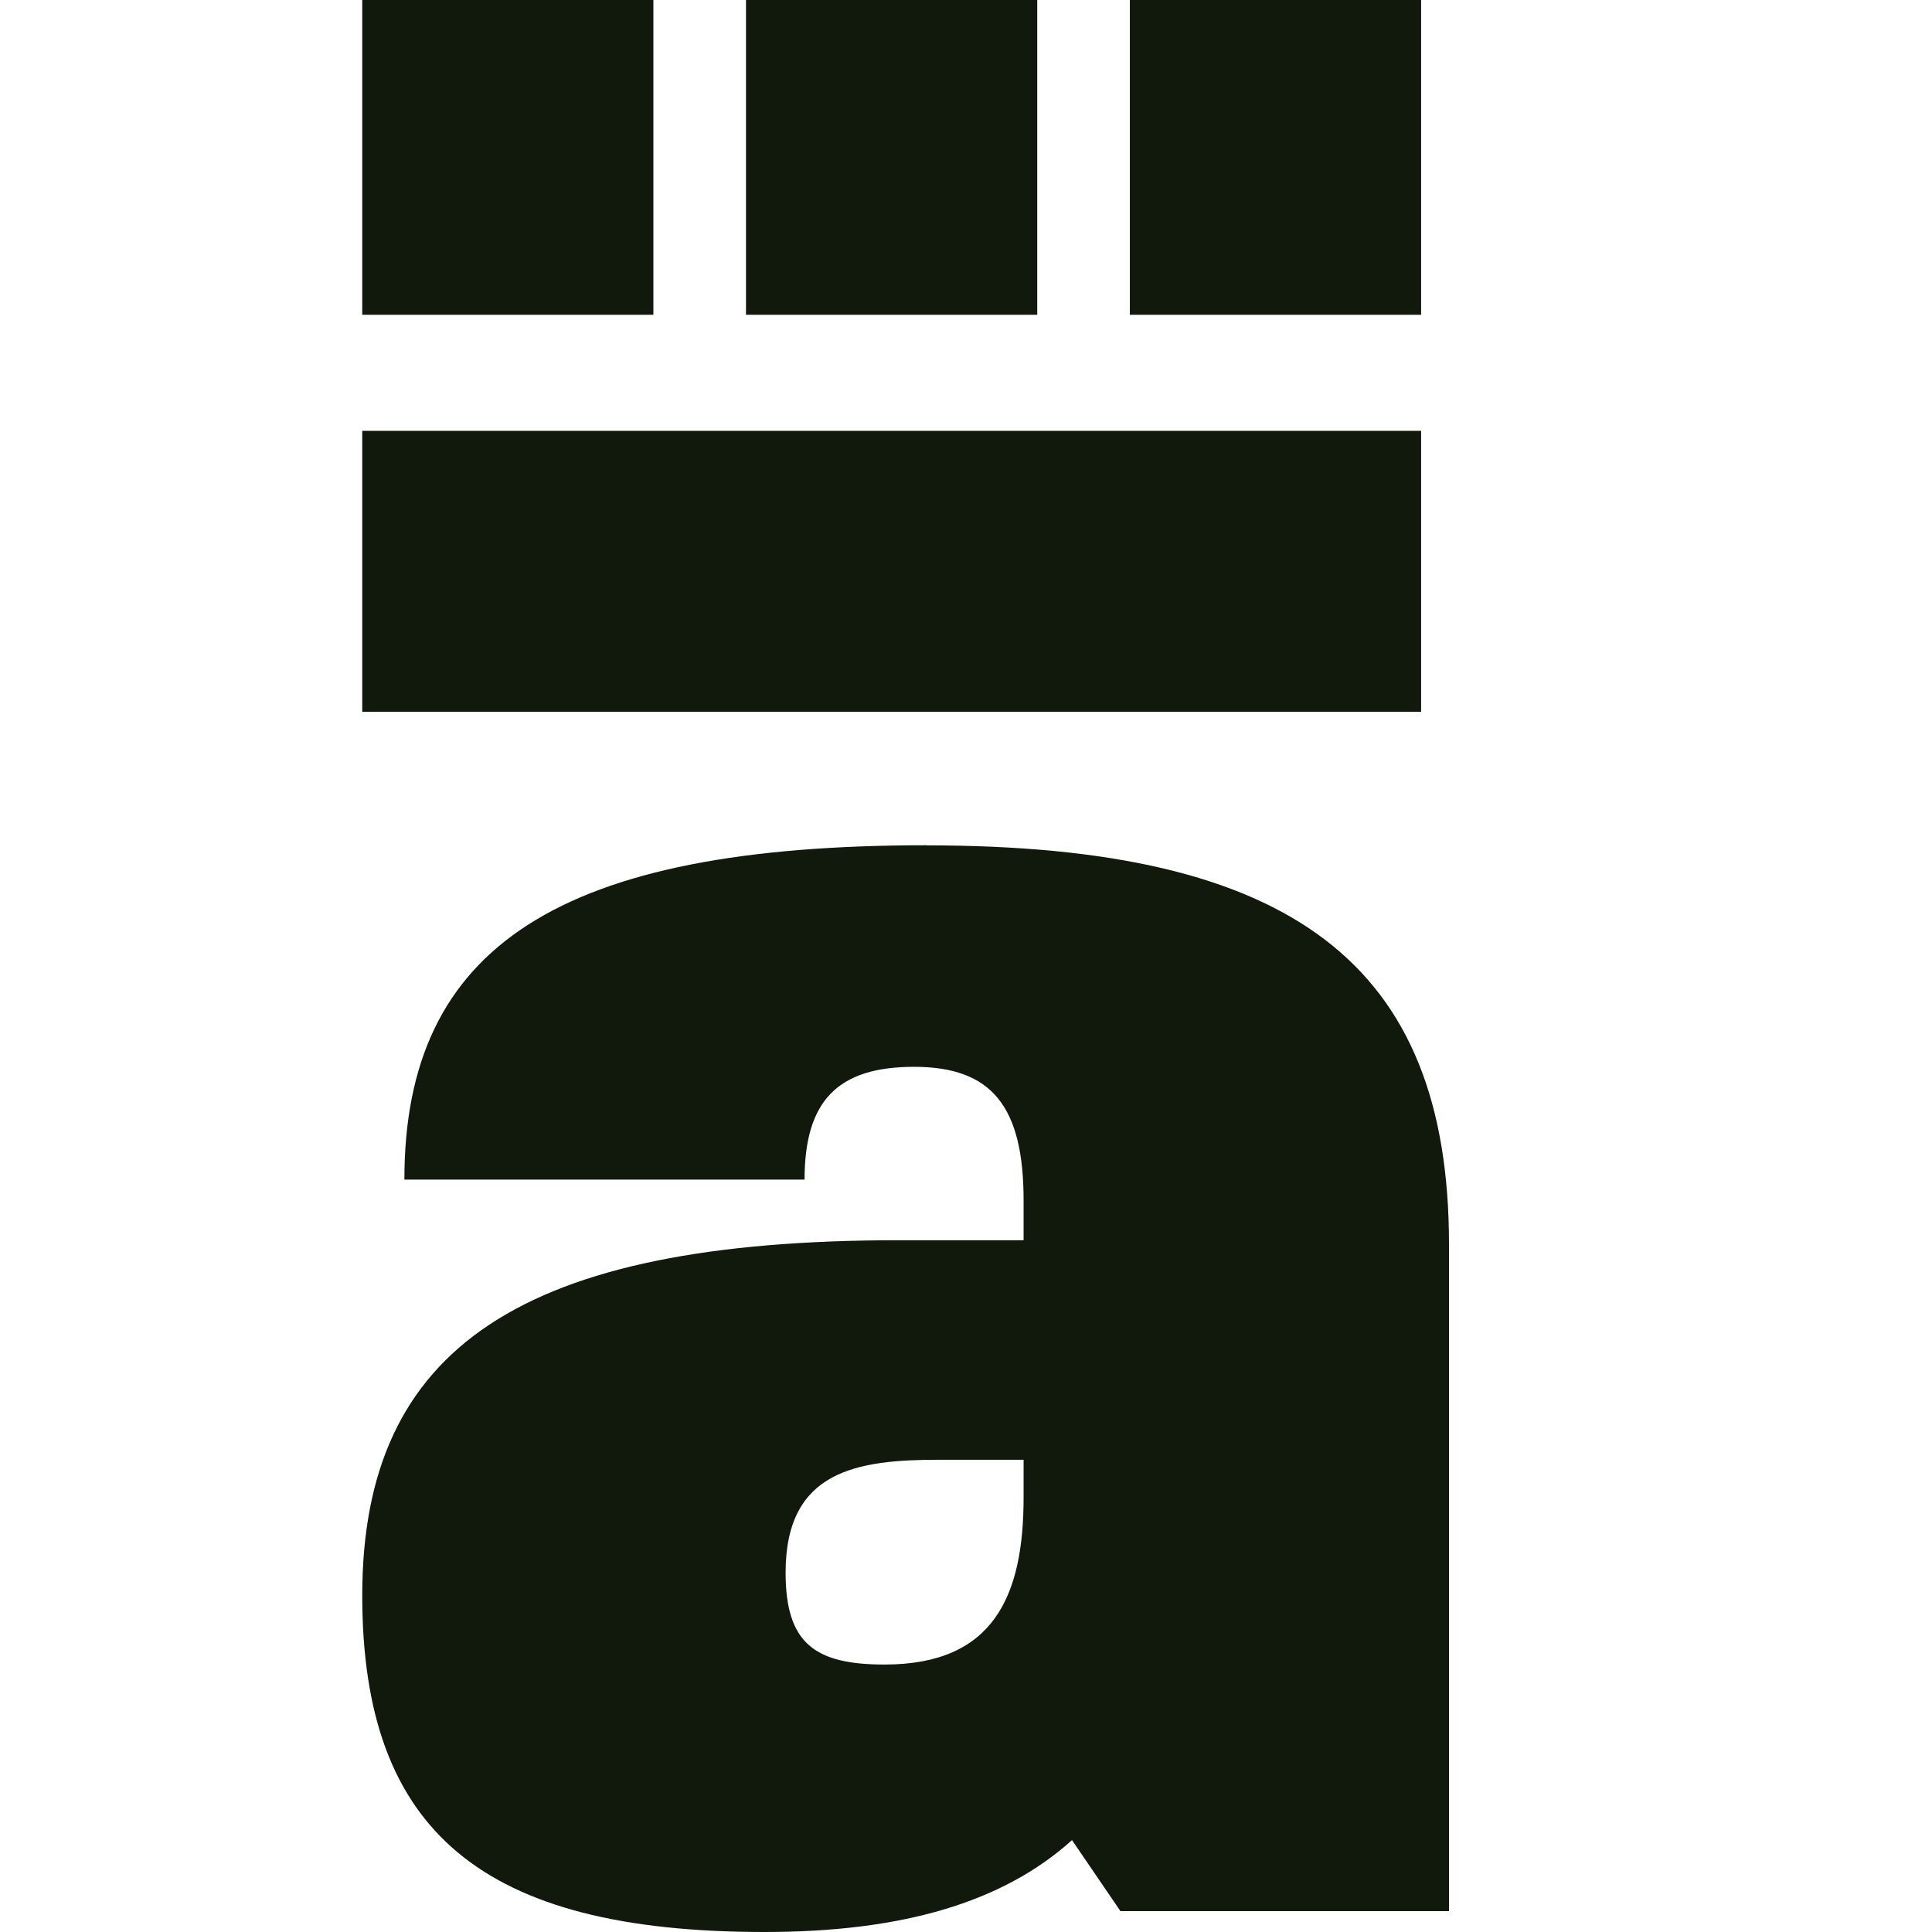
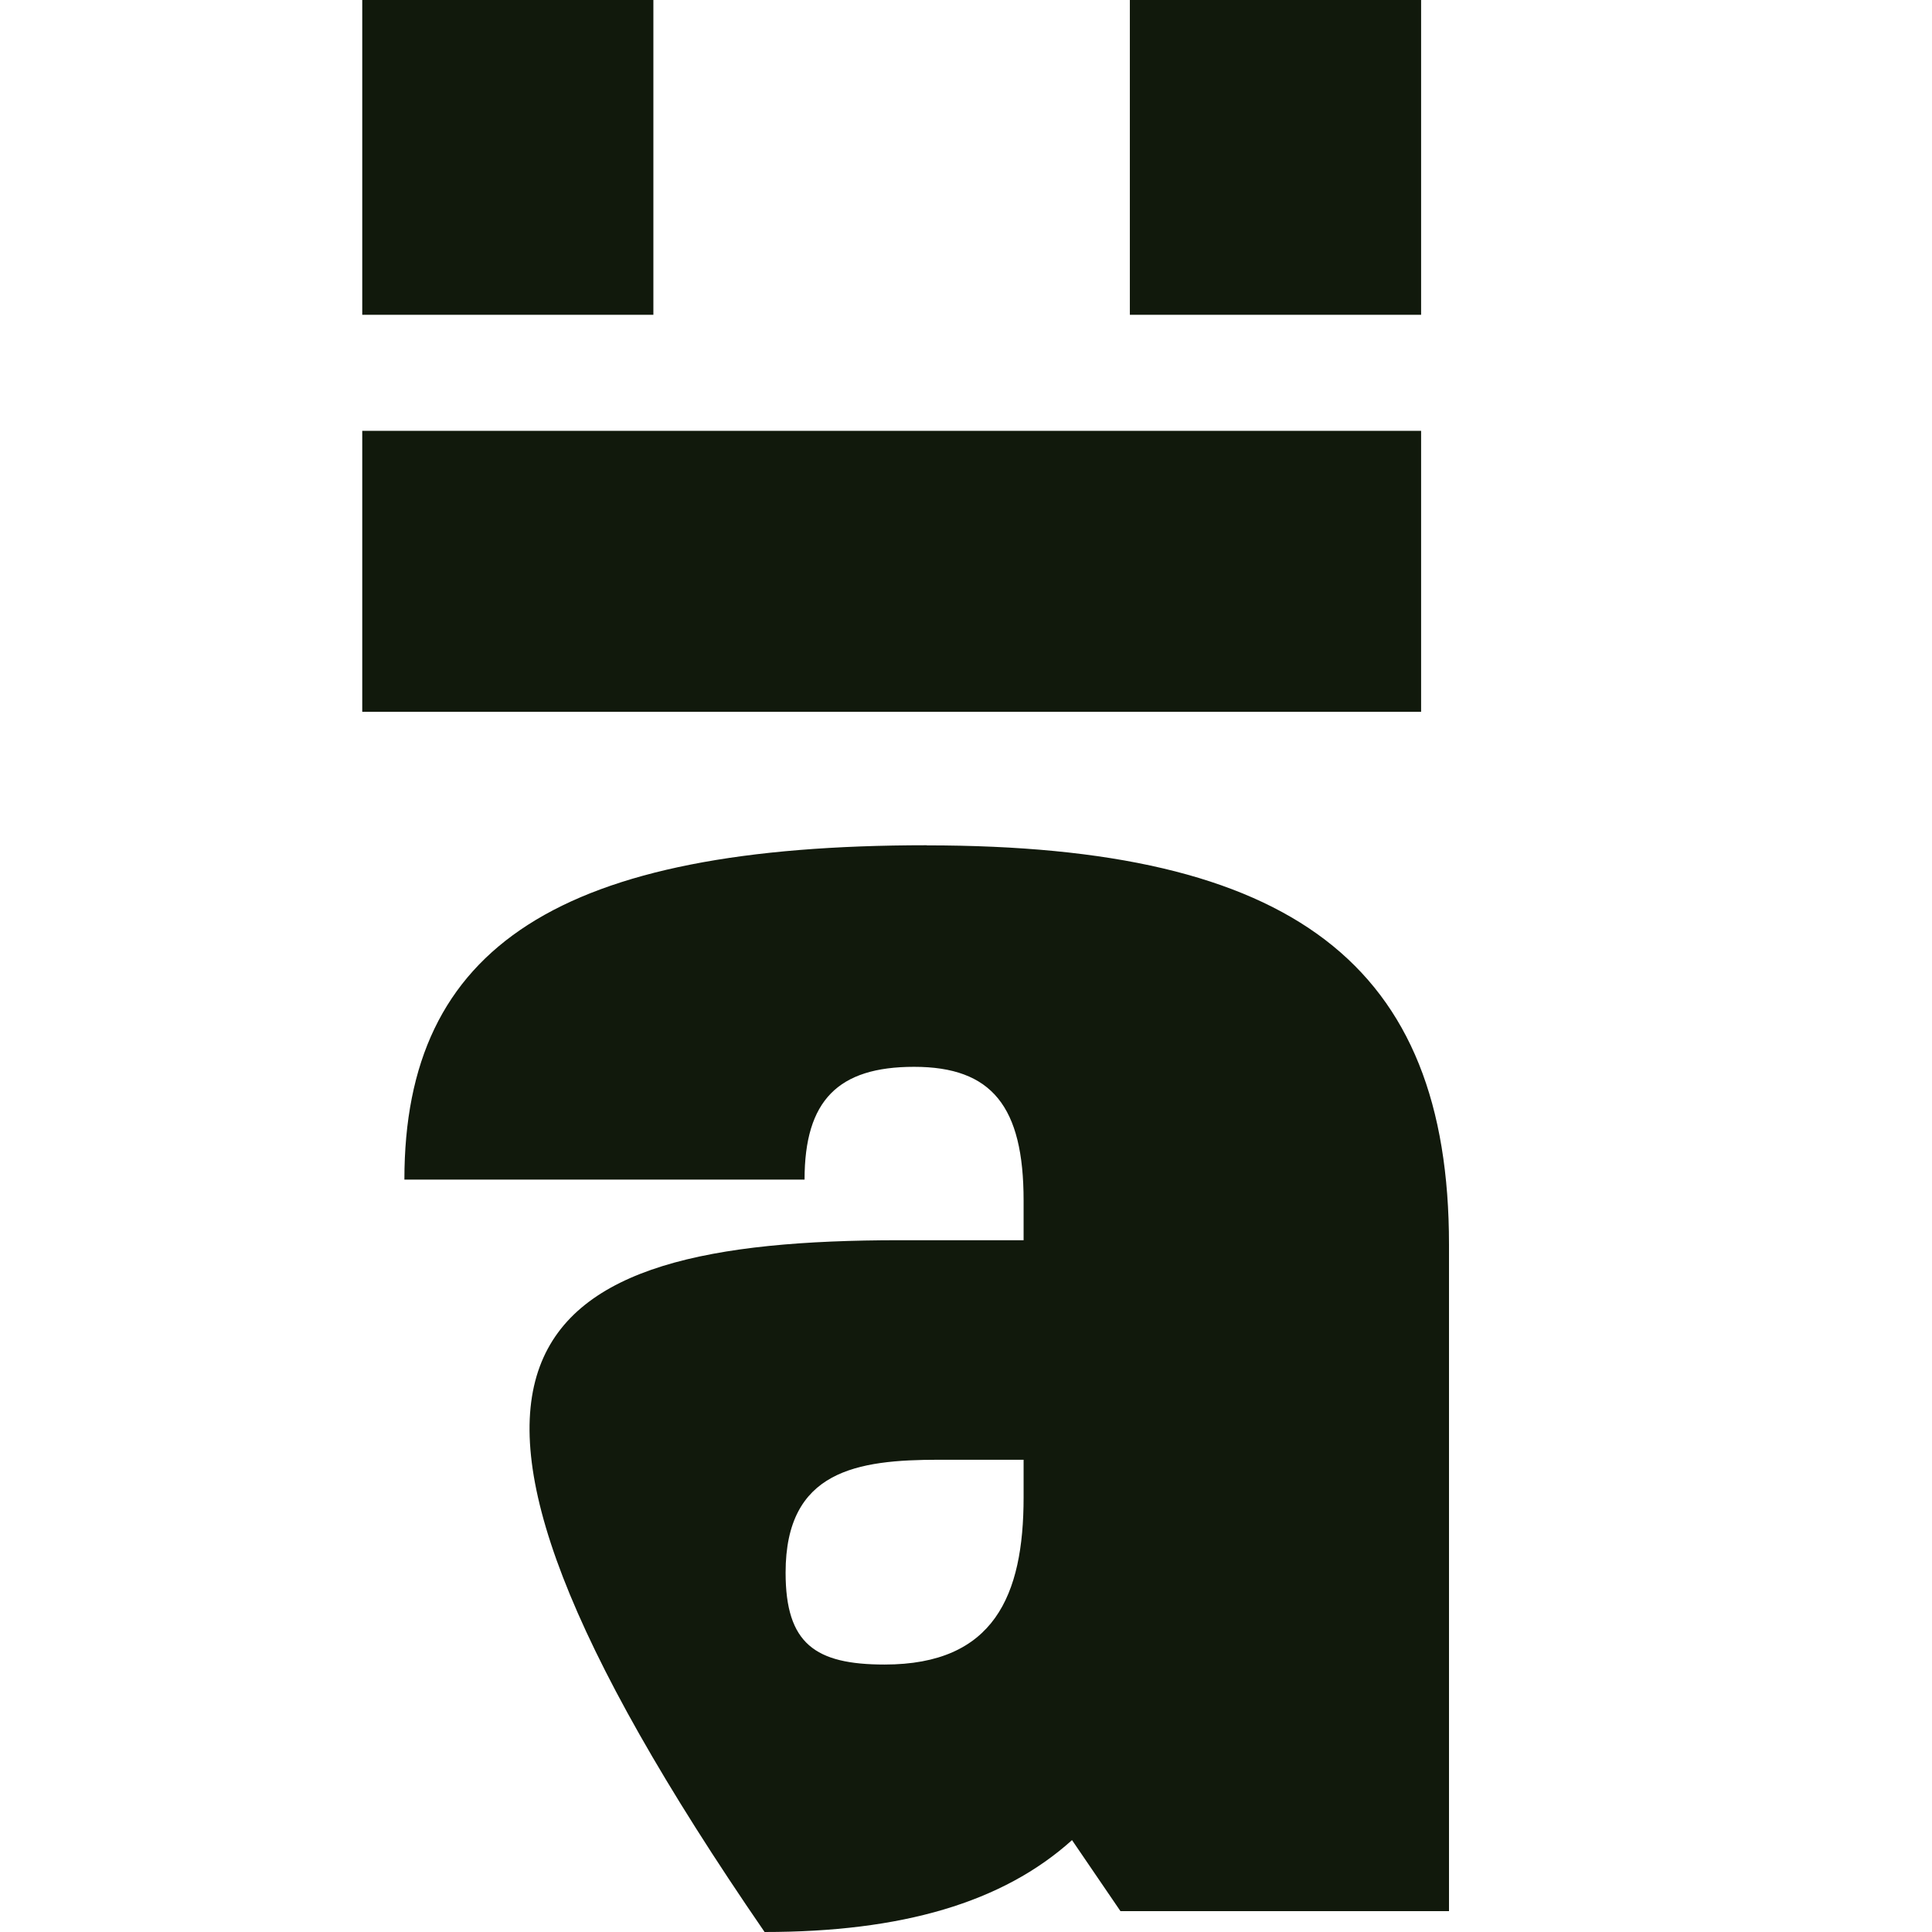
<svg xmlns="http://www.w3.org/2000/svg" width="16px" height="16px" viewBox="0 0 16 16" version="1.1">
  <title>pinned-icon</title>
  <g id="pinned-icon" stroke="none" stroke-width="1" fill="none" fill-rule="evenodd">
    <g id="Group" transform="translate(3, 0)" fill="#11190C" fill-rule="nonzero">
-       <path d="M4.675,7.001 C7.709,7.001 9,7.987 9,10.307 L9,15.827 L6.279,15.827 L5.878,15.239 C5.302,15.758 4.465,16 3.332,16 C0.994,16 0,15.169 0,13.213 C0,11.154 1.326,10.271 4.448,10.271 L5.477,10.271 L5.477,9.942 C5.477,9.164 5.215,8.835 4.57,8.835 C3.942,8.835 3.663,9.112 3.663,9.769 L0.349,9.769 C0.349,7.831 1.64,7 4.675,7 Z M5.477,12.089 L4.779,12.089 C4.099,12.089 3.506,12.176 3.506,13.024 C3.506,13.612 3.75,13.785 4.326,13.785 C5.232,13.785 5.477,13.214 5.477,12.401 L5.477,12.089 Z" id="Combined-Shape" />
+       <path d="M4.675,7.001 C7.709,7.001 9,7.987 9,10.307 L9,15.827 L6.279,15.827 L5.878,15.239 C5.302,15.758 4.465,16 3.332,16 C0,11.154 1.326,10.271 4.448,10.271 L5.477,10.271 L5.477,9.942 C5.477,9.164 5.215,8.835 4.57,8.835 C3.942,8.835 3.663,9.112 3.663,9.769 L0.349,9.769 C0.349,7.831 1.64,7 4.675,7 Z M5.477,12.089 L4.779,12.089 C4.099,12.089 3.506,12.176 3.506,13.024 C3.506,13.612 3.75,13.785 4.326,13.785 C5.232,13.785 5.477,13.214 5.477,12.401 L5.477,12.089 Z" id="Combined-Shape" />
      <g id="Apeldoorn-/kroon-icon">
        <polygon id="Path" points="0 5.895 8.769 5.895 8.769 3.568 0 3.568" />
        <polygon id="Path" points="0 2.607 2.411 2.607 2.411 0 0 0" />
        <polygon id="Path" points="6.357 2.607 8.769 2.607 8.769 0 6.357 0" />
-         <polygon id="Path" points="3.178 2.607 5.59 2.607 5.59 0 3.178 0" />
      </g>
    </g>
  </g>
</svg>